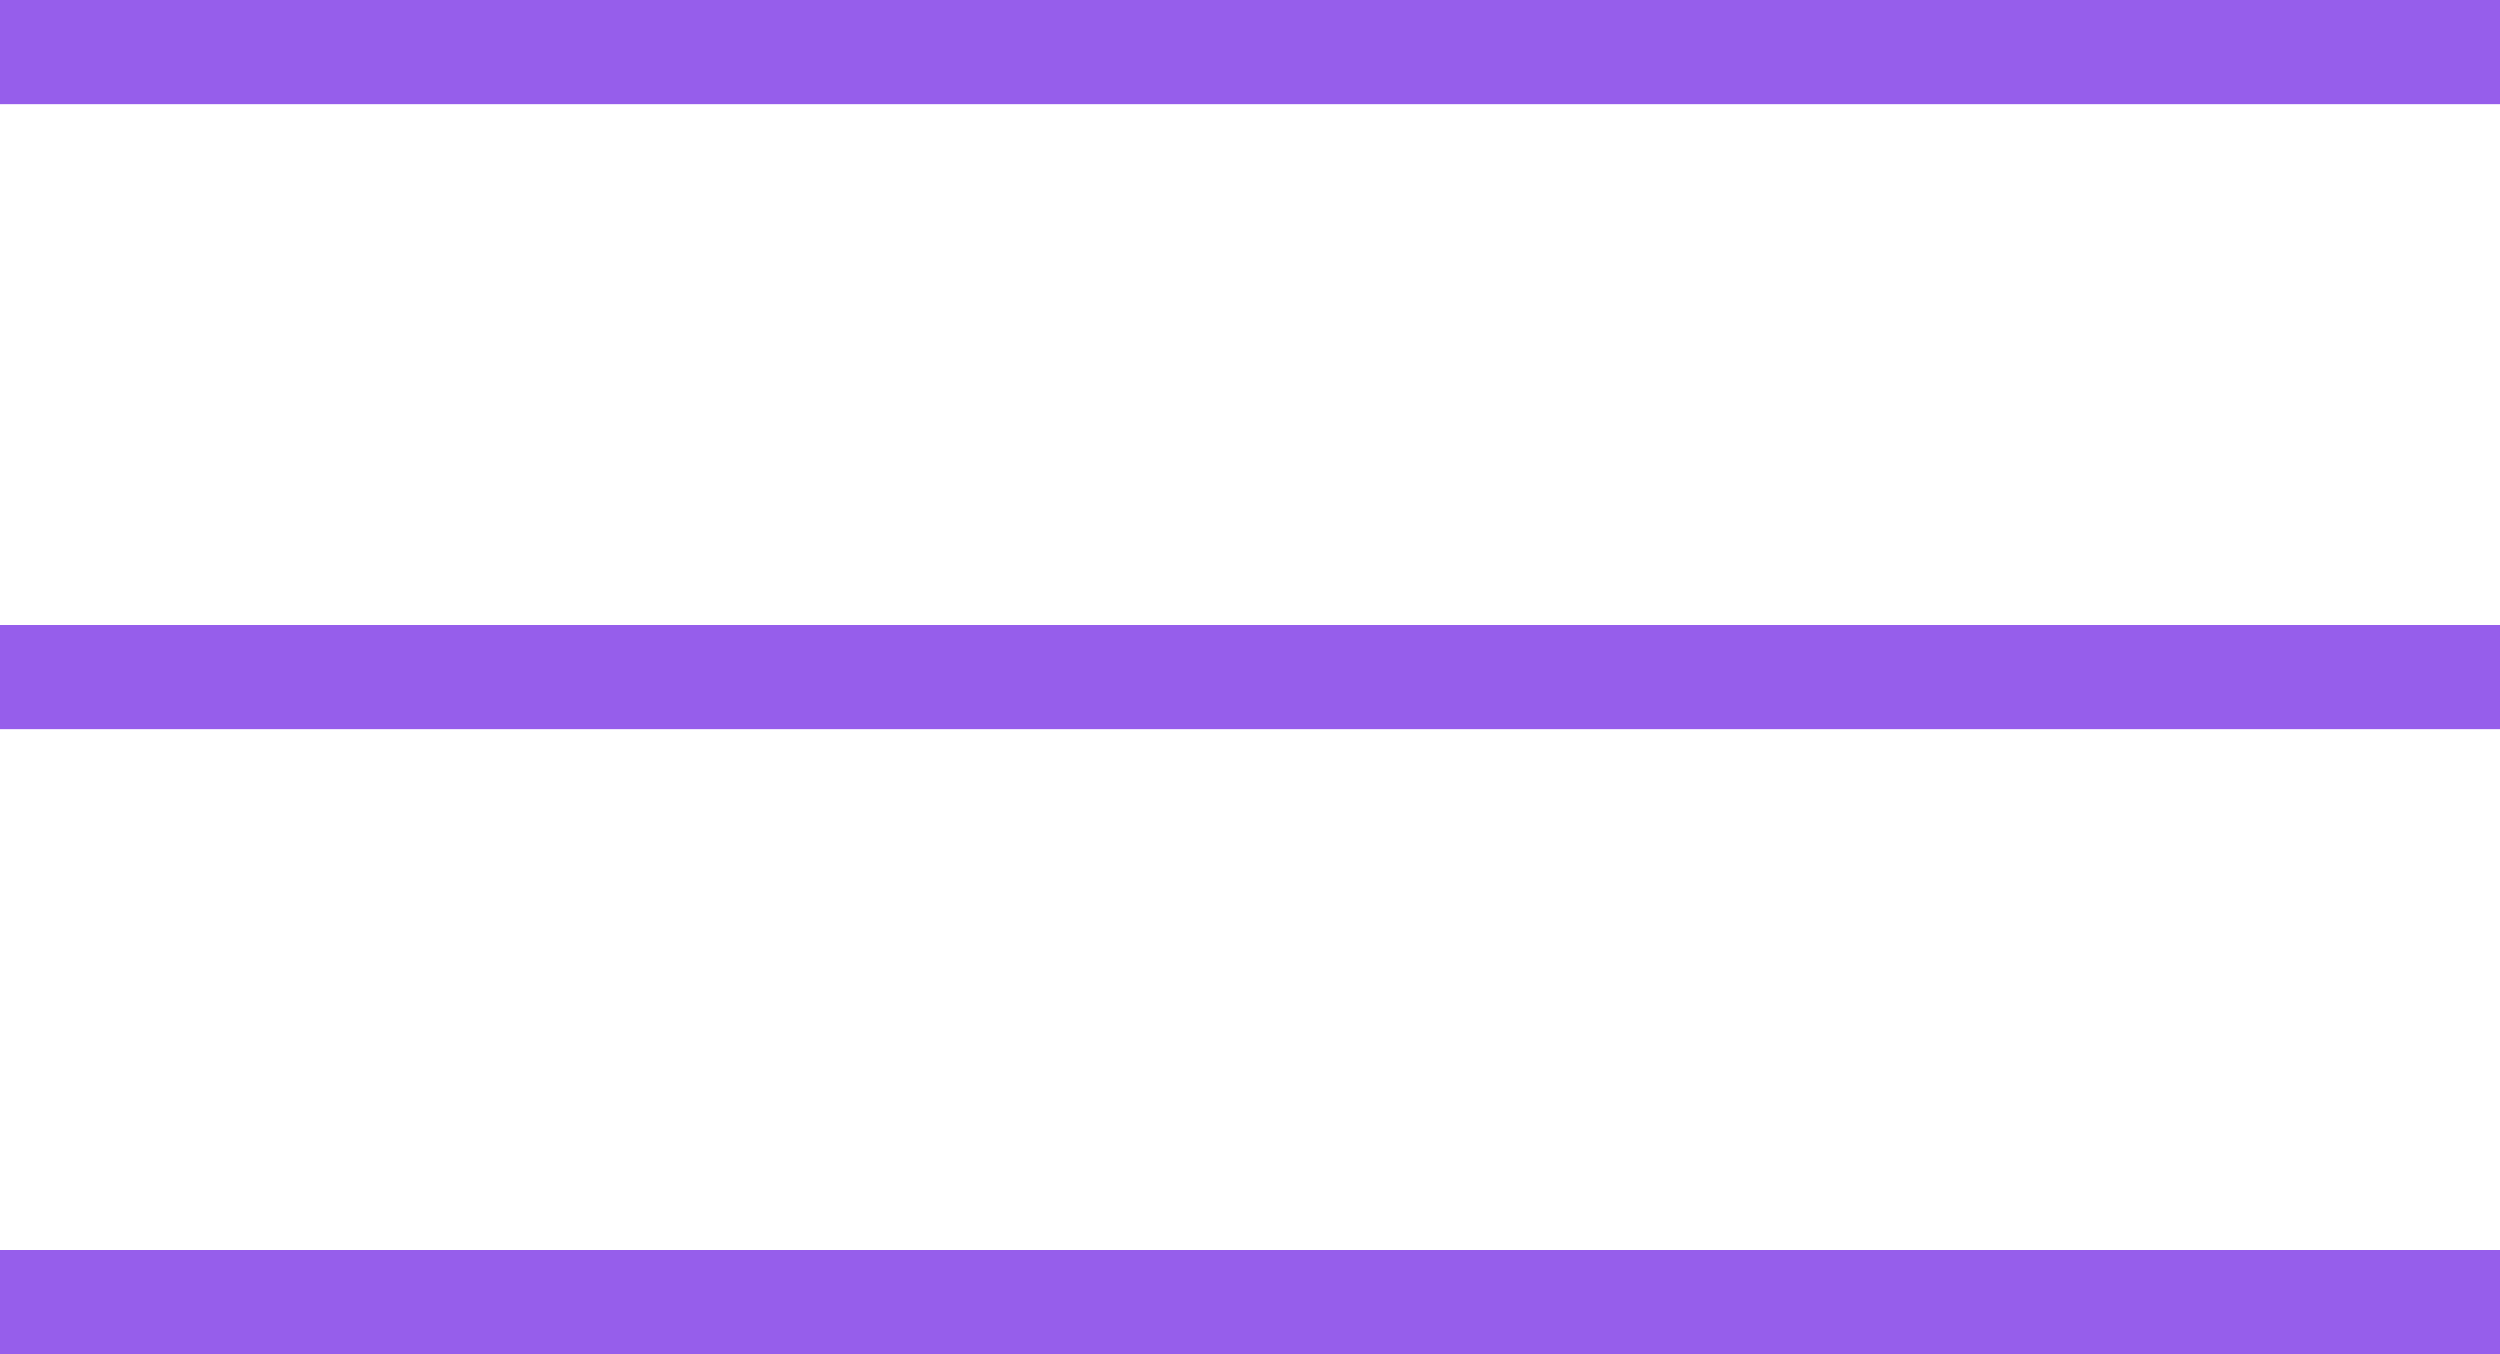
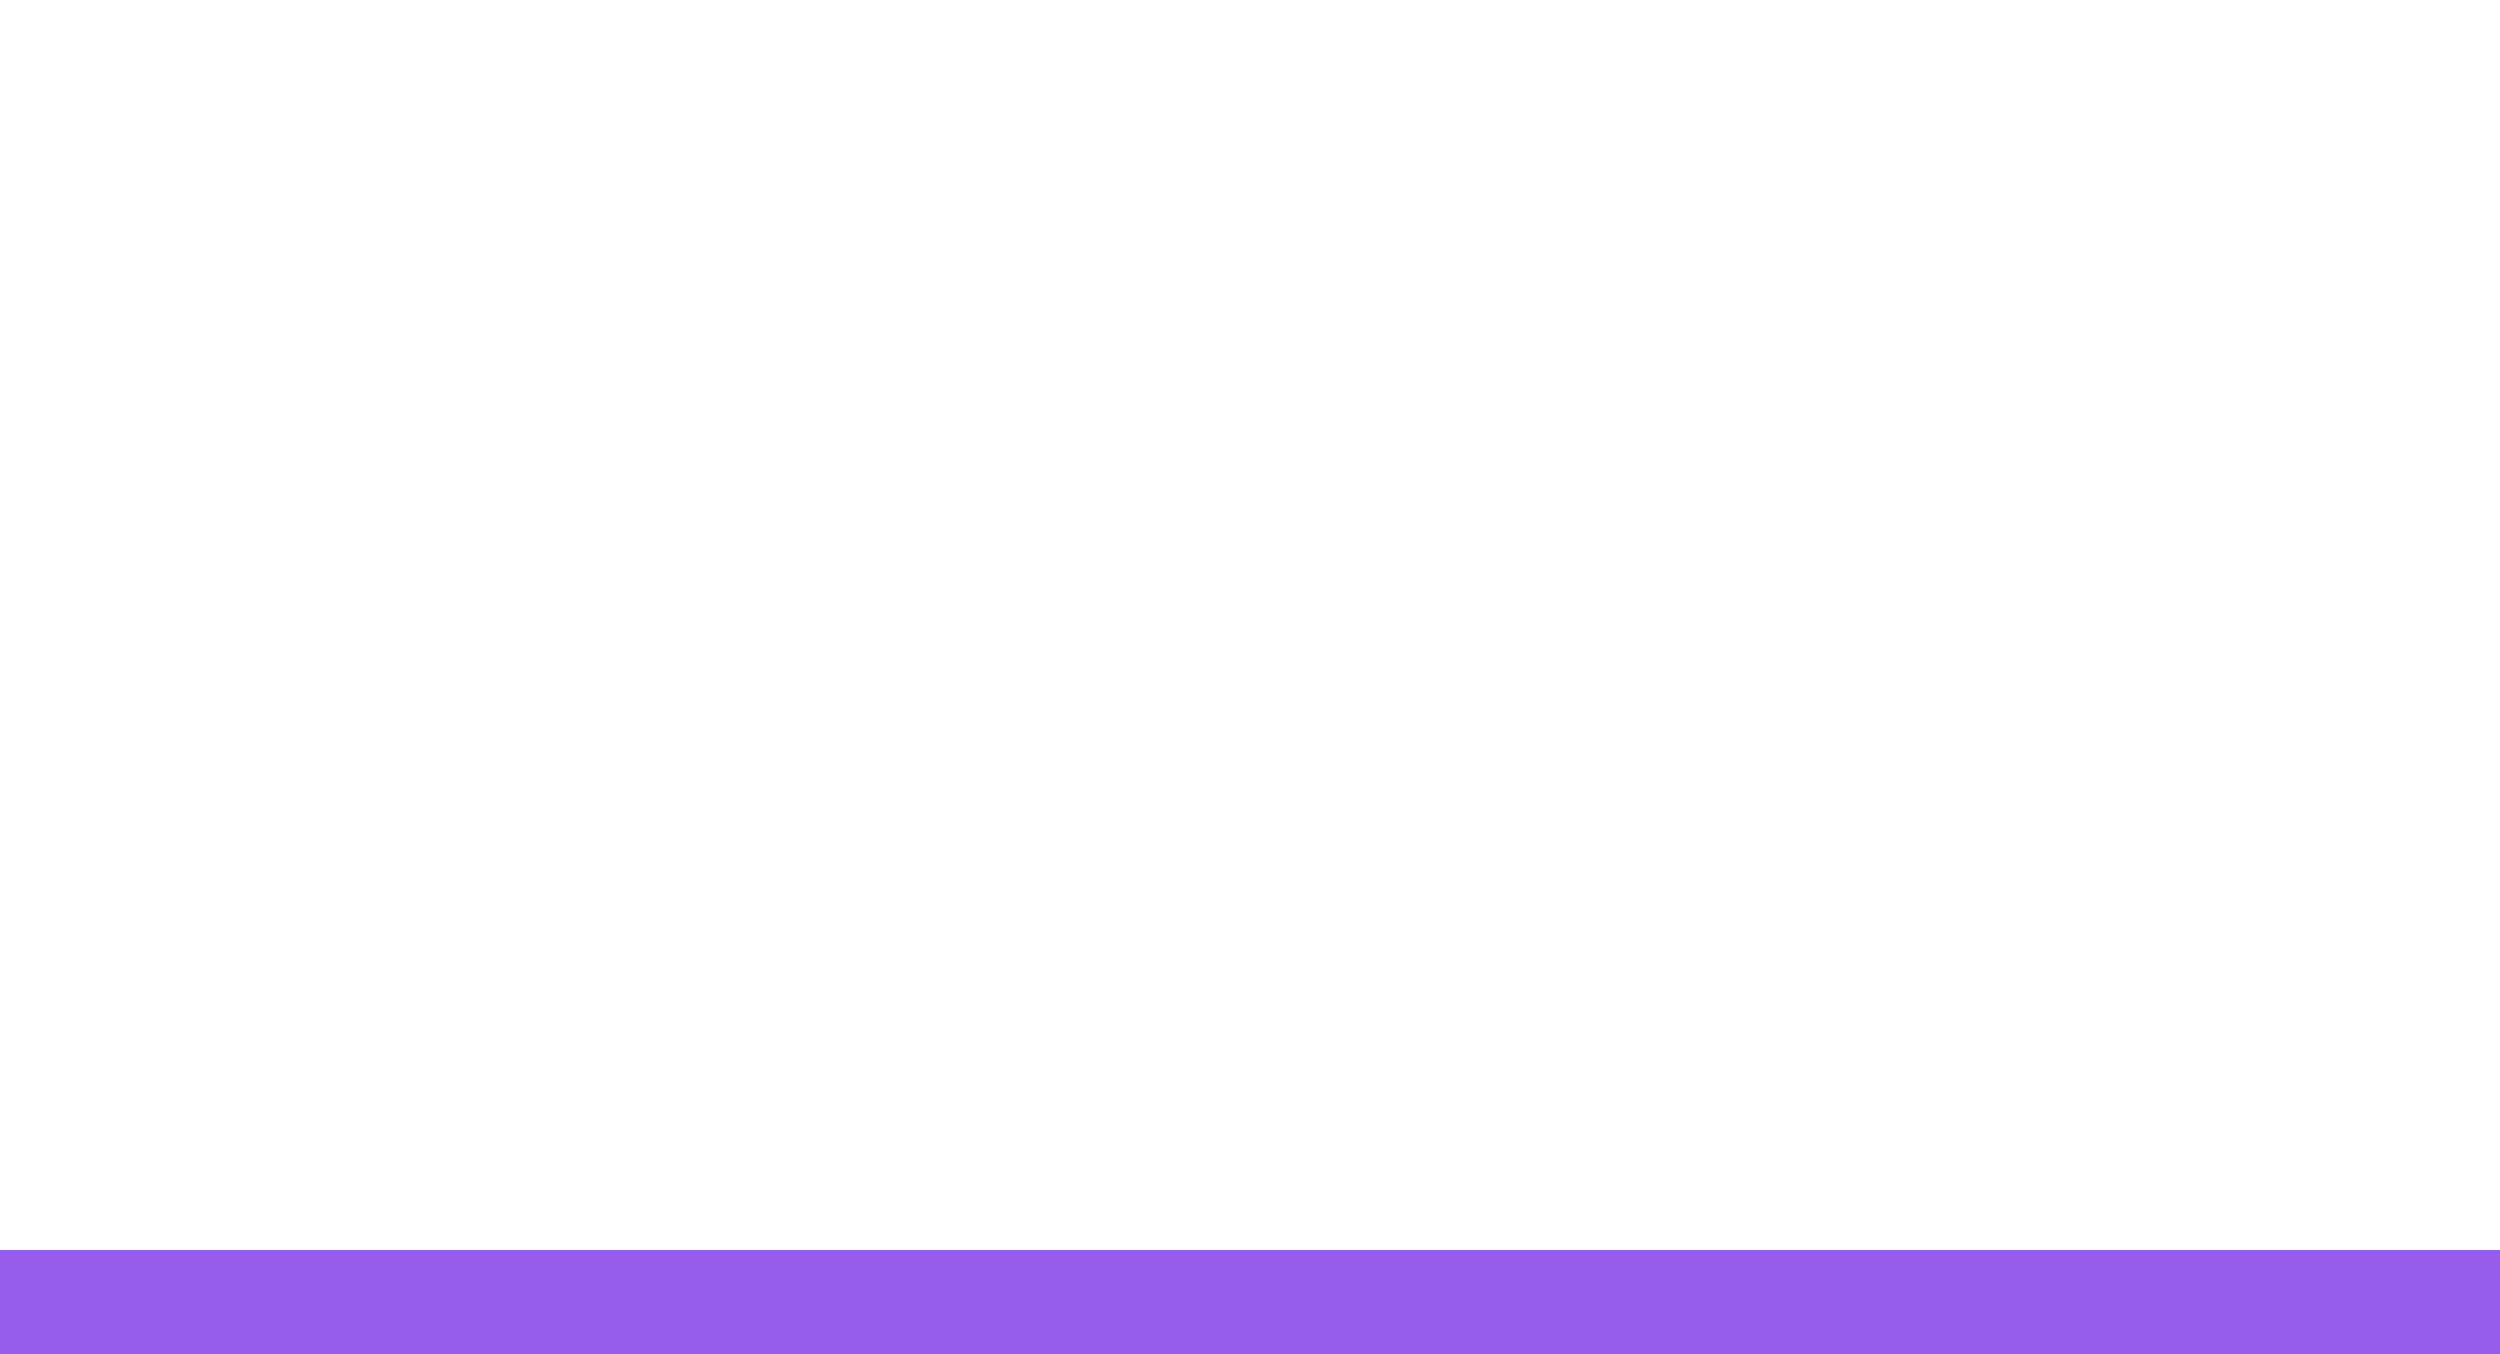
<svg xmlns="http://www.w3.org/2000/svg" width="24" height="13" viewBox="0 0 24 13" fill="none">
-   <line y1="0.5" x2="24" y2="0.5" stroke="#965EEB" />
-   <path d="M0 6.5H24" stroke="#965EEB" />
  <line y1="12.5" x2="24" y2="12.5" stroke="#965EEB" />
</svg>